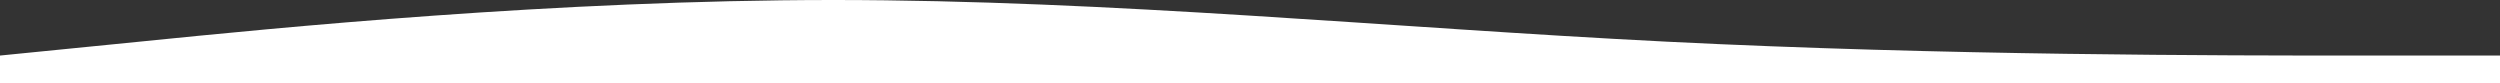
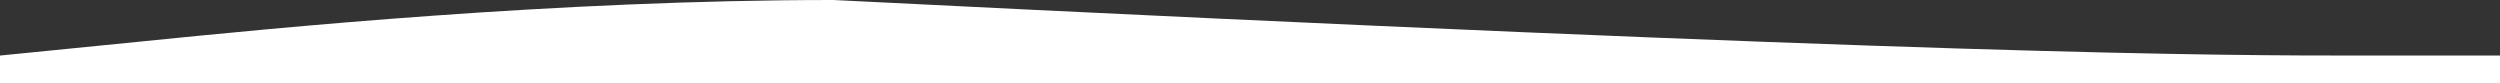
<svg xmlns="http://www.w3.org/2000/svg" width="1200" height="40" viewBox="0 0 1200 40" fill="none">
  <rect x="0" y="0" width="1200" height="40" fill="#333333" stroke="none" />
-   <path fill-rule="evenodd" clip-rule="evenodd" d="M0 26.667L67 20C133 13.333 267 0 400 0C533 0 667 13.333 800 20C933 26.667 1067 26.667 1133 26.667H1200V40H1133C1067 40 933 40 800 40C667 40 533 40 400 40C267 40 133 40 67 40H0V26.667Z" fill="white" />
+   <path fill-rule="evenodd" clip-rule="evenodd" d="M0 26.667L67 20C133 13.333 267 0 400 0C933 26.667 1067 26.667 1133 26.667H1200V40H1133C1067 40 933 40 800 40C667 40 533 40 400 40C267 40 133 40 67 40H0V26.667Z" fill="white" />
</svg>